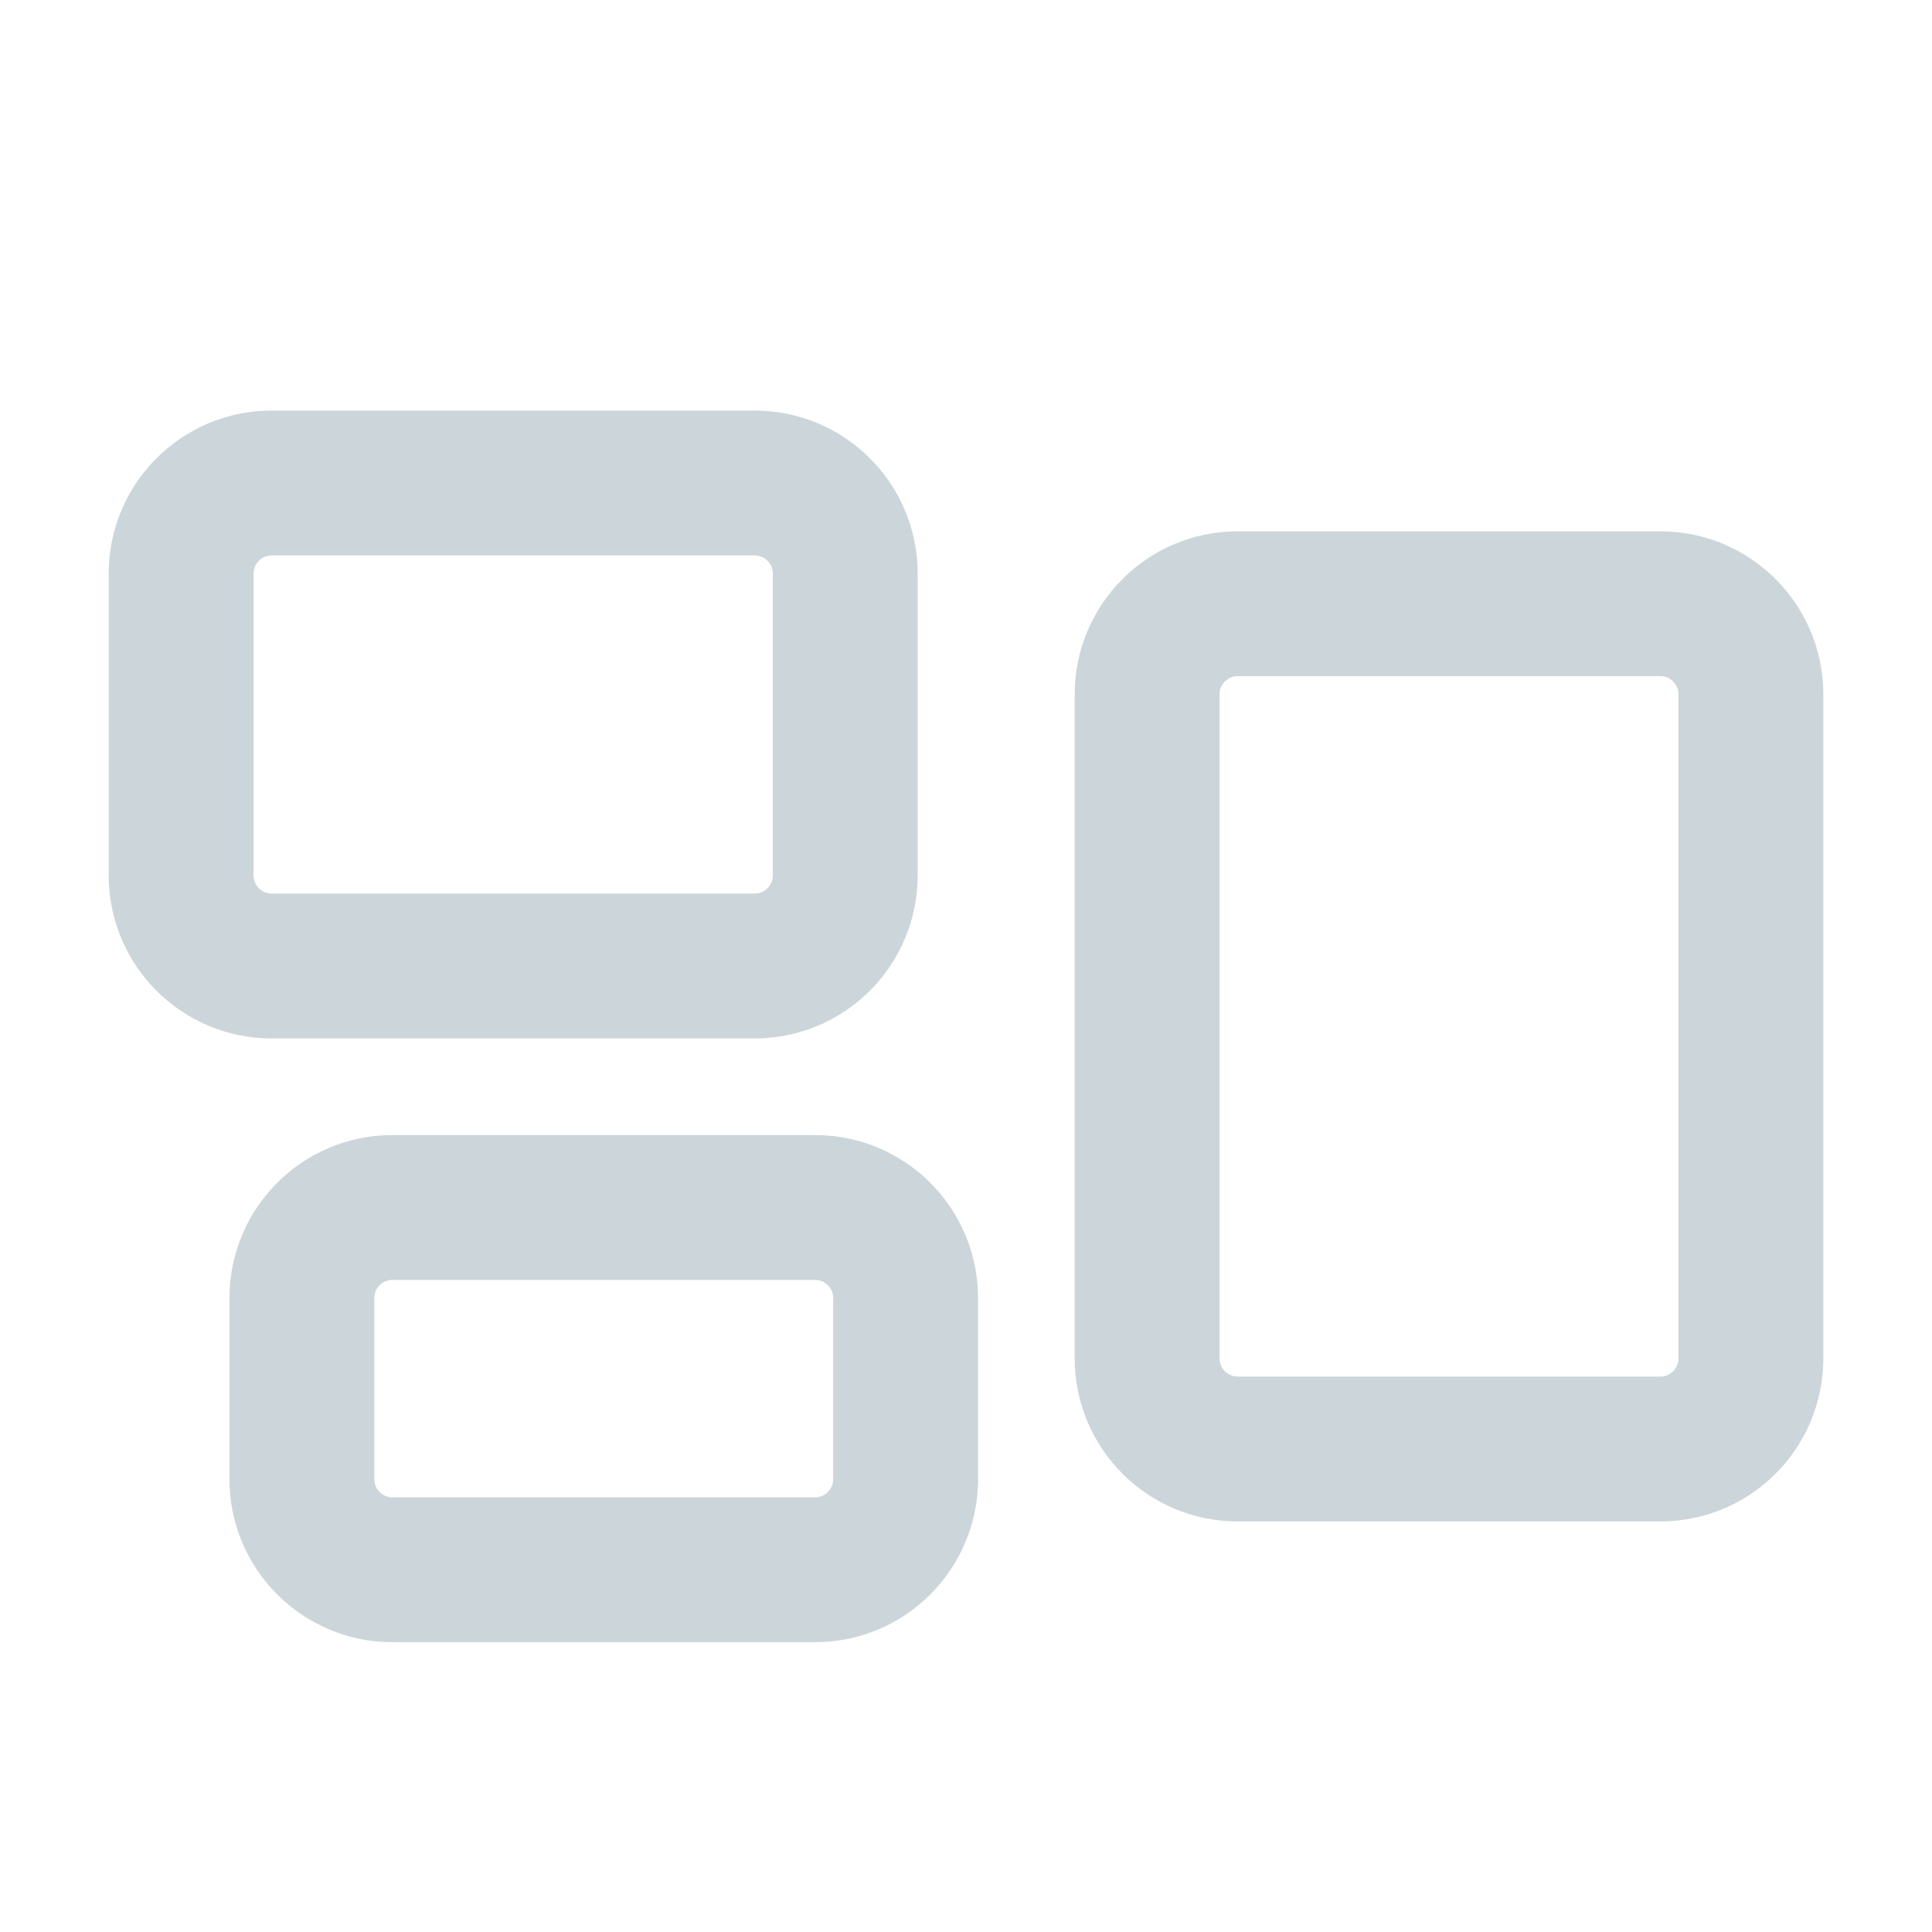
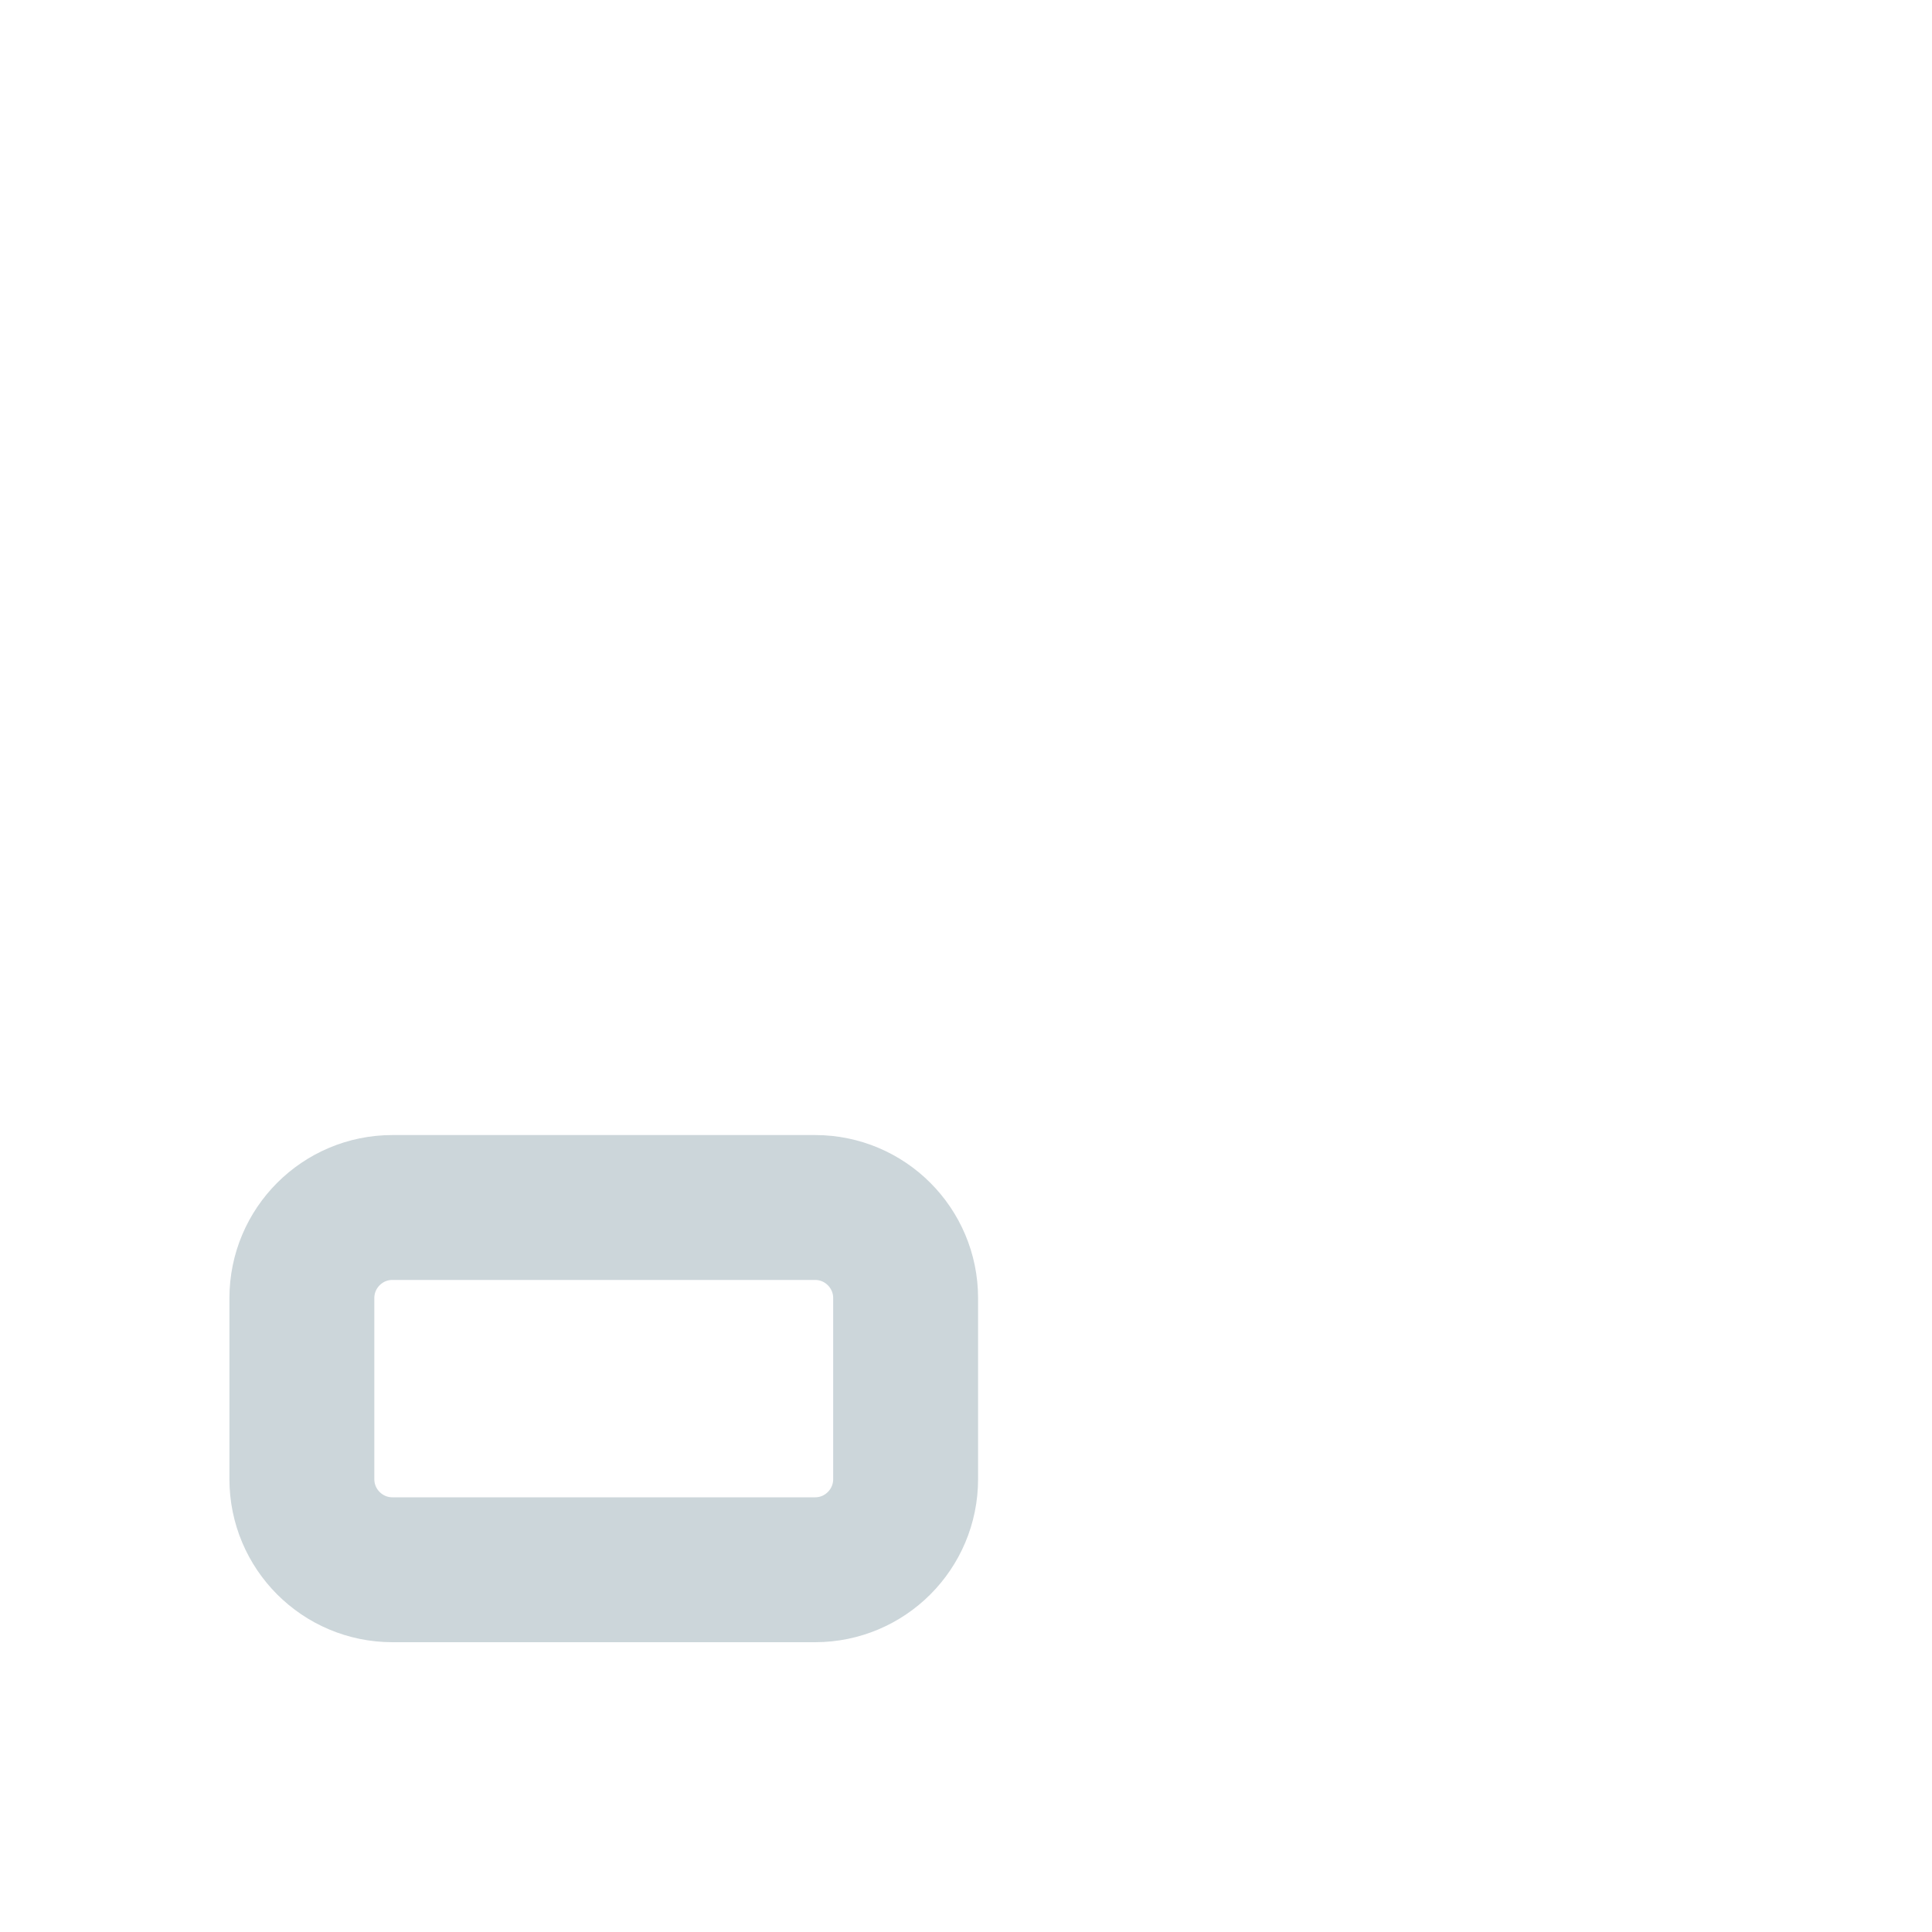
<svg xmlns="http://www.w3.org/2000/svg" width="20" height="20" viewBox="0 0 20 20" fill="none">
-   <path d="M1.875 5.938C1.875 5.42 2.295 5 2.812 5H7.812C8.33 5 8.75 5.42 8.75 5.938V9.062C8.75 9.58 8.33 10 7.812 10H2.812C2.295 10 1.875 9.58 1.875 9.062V5.938Z" stroke="#CCD6DA" stroke-width="1.5" stroke-linecap="round" stroke-linejoin="round" />
-   <path d="M11.875 7.188C11.875 6.67 12.295 6.25 12.812 6.25H17.188C17.705 6.25 18.125 6.67 18.125 7.188V14.062C18.125 14.58 17.705 15 17.188 15H12.812C12.295 15 11.875 14.58 11.875 14.062V7.188Z" stroke="#CCD6DA" stroke-width="1.5" stroke-linecap="round" stroke-linejoin="round" />
  <path d="M3.125 13.438C3.125 12.92 3.545 12.5 4.062 12.5H8.438C8.955 12.5 9.375 12.92 9.375 13.438V15.312C9.375 15.83 8.955 16.25 8.438 16.25H4.062C3.545 16.25 3.125 15.83 3.125 15.312V13.438Z" stroke="#CCD6DA" stroke-width="1.5" stroke-linecap="round" stroke-linejoin="round" />
</svg>